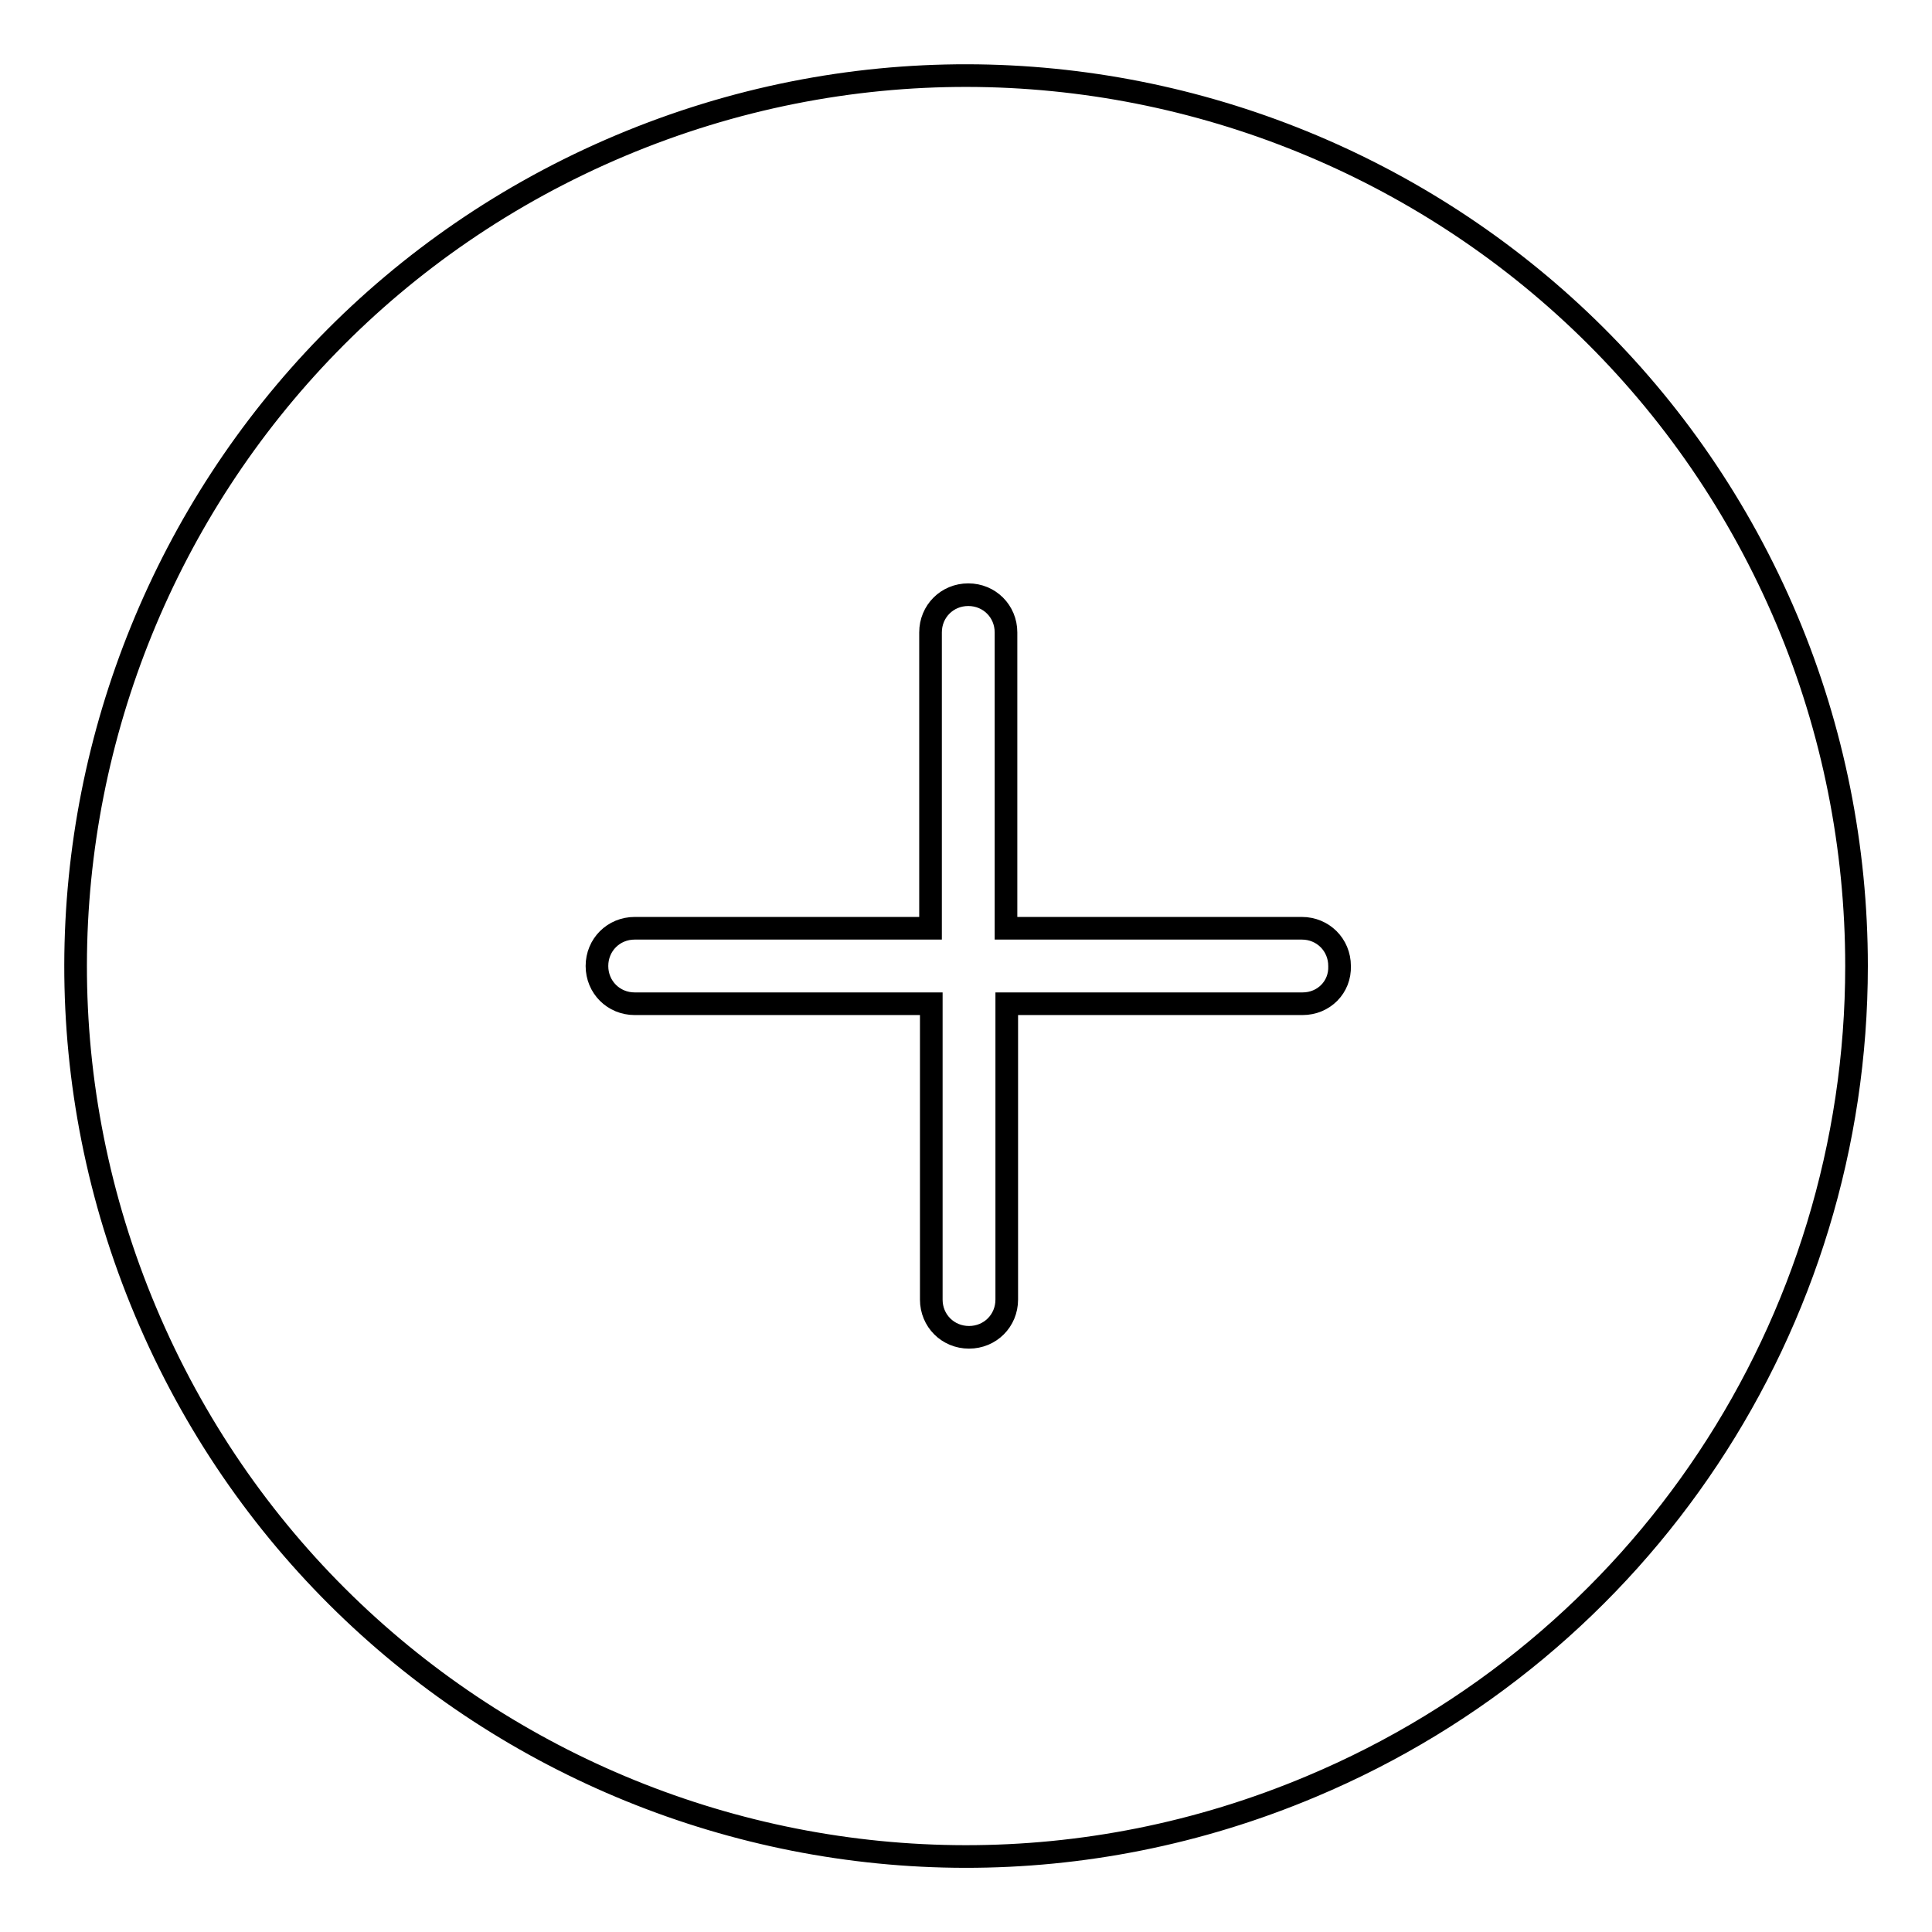
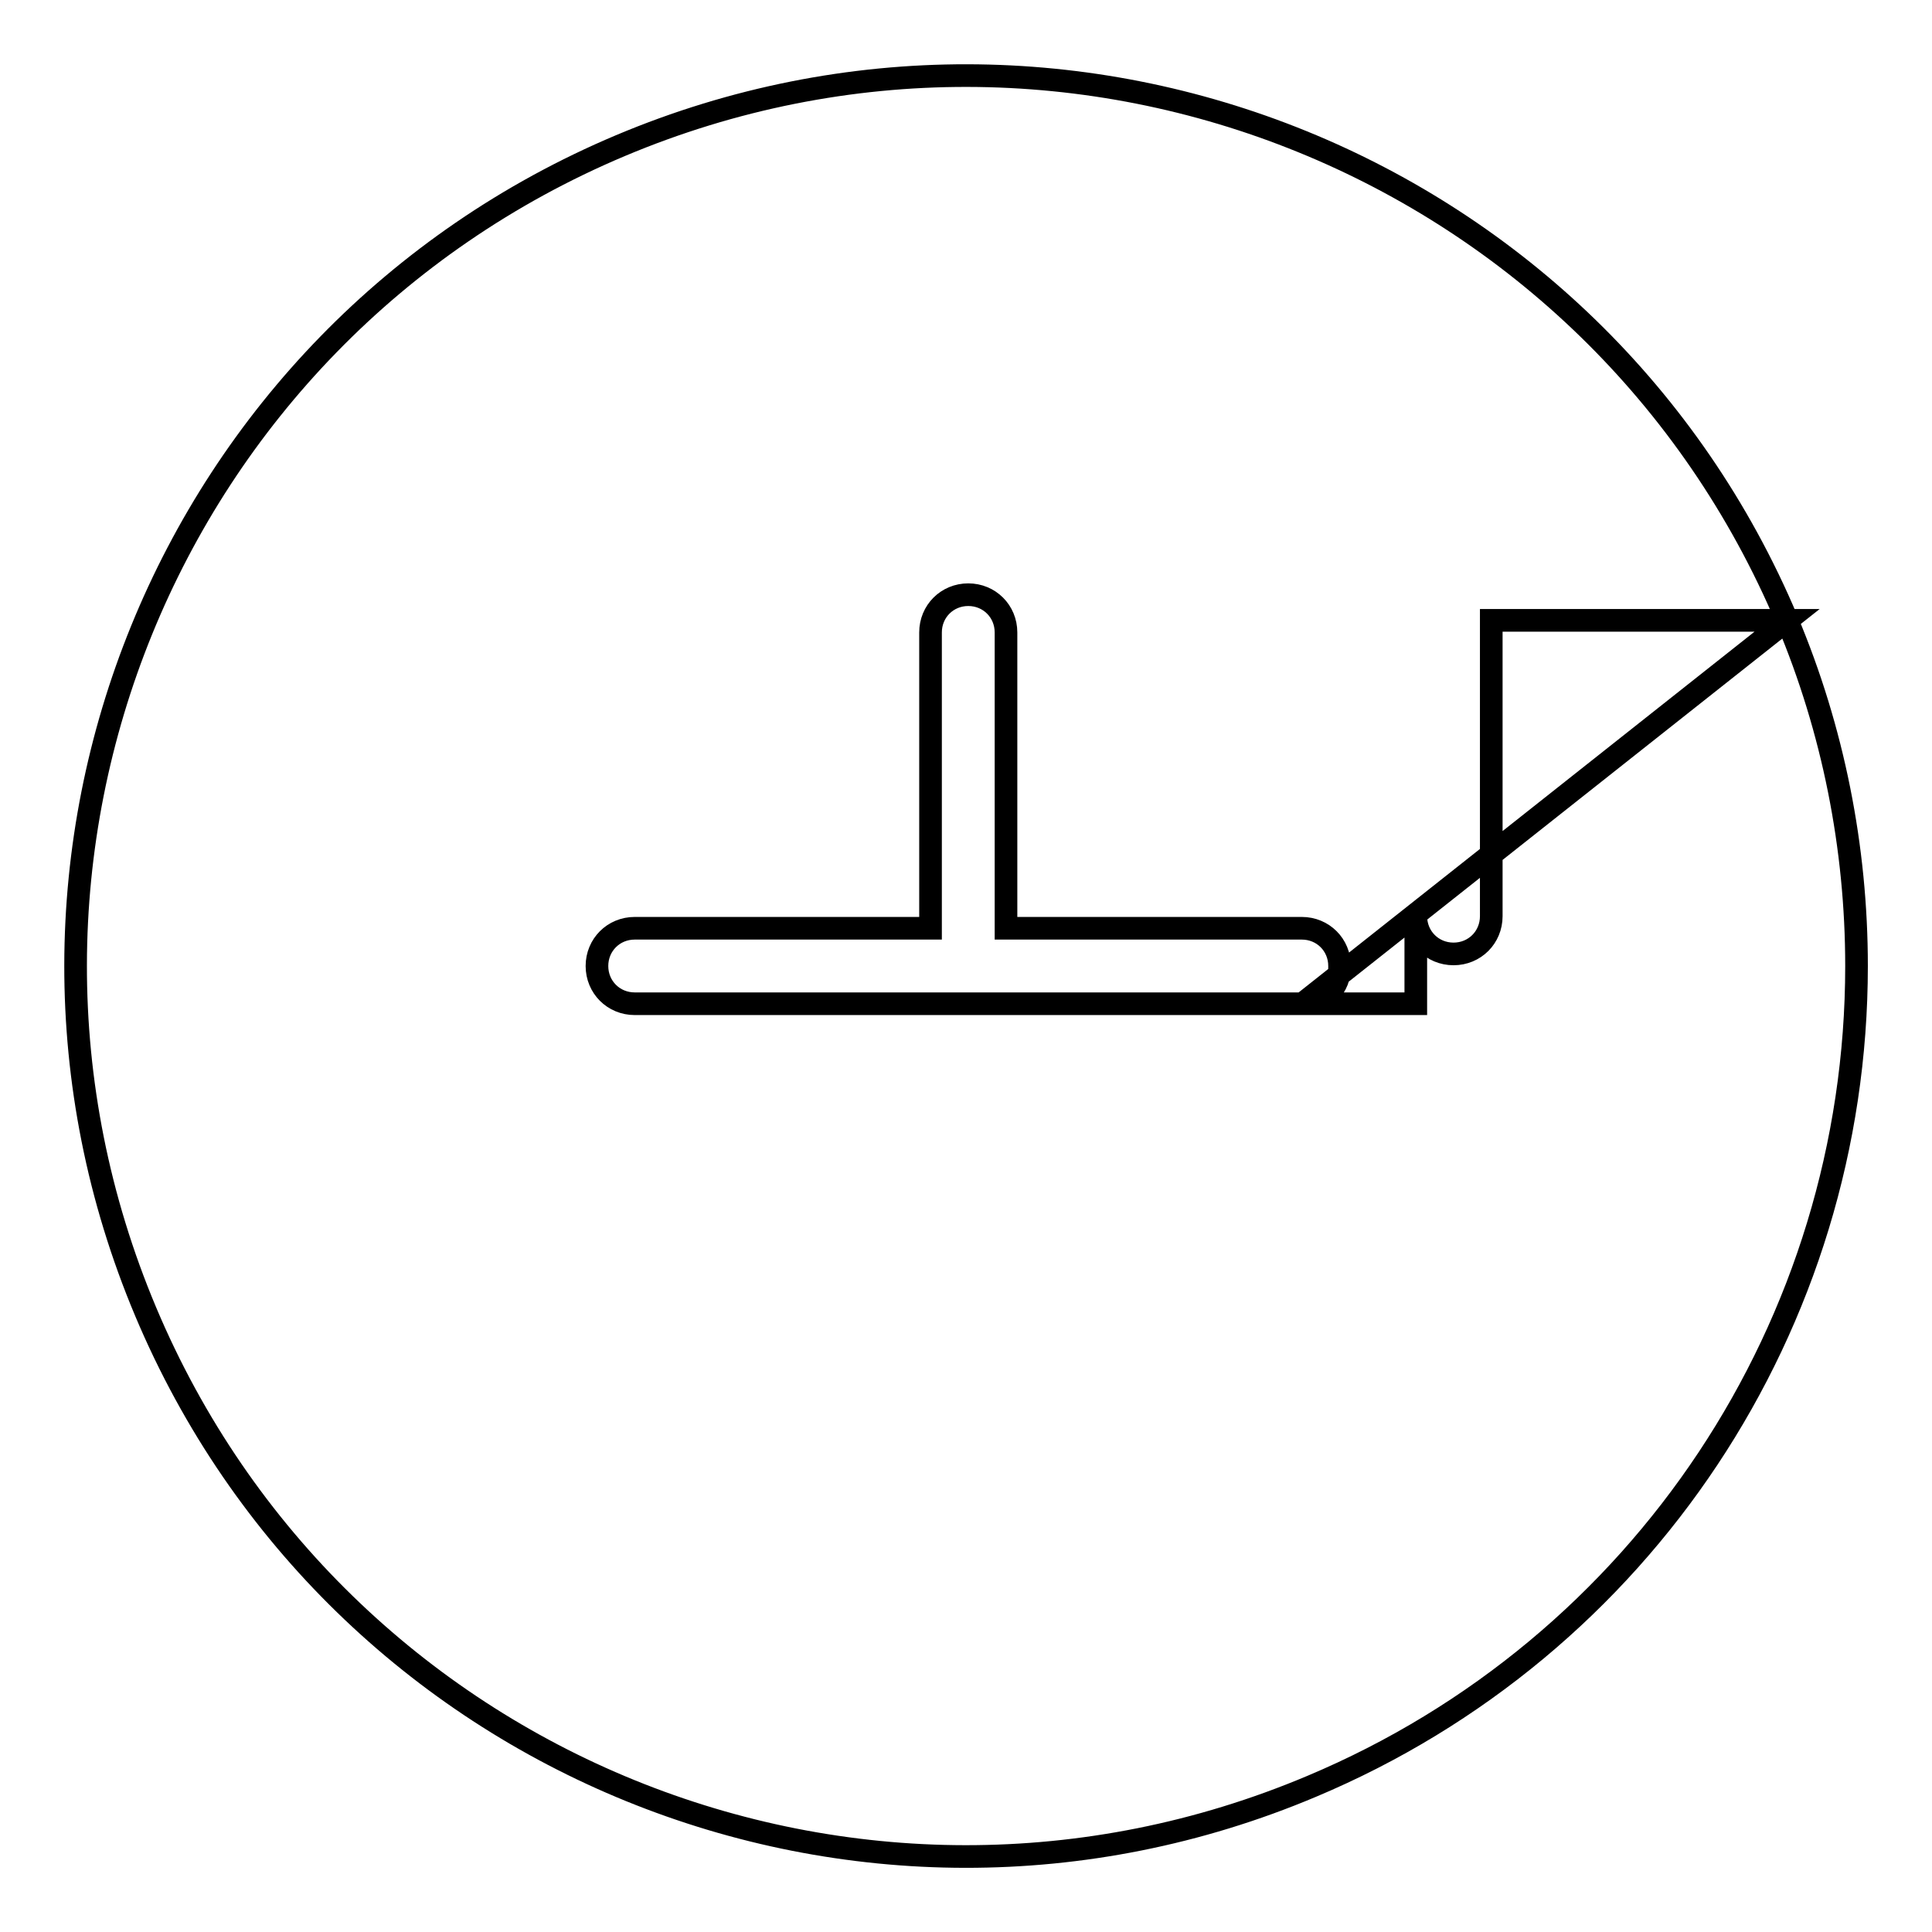
<svg xmlns="http://www.w3.org/2000/svg" version="1.1" x="0px" y="0px" viewBox="0 0 256 256" enable-background="new 0 0 256 256" xml:space="preserve">
  <g>
-     <path stroke-width="3" fill-opacity="0" stroke="#000000" d="M236.8,82.2C211.5,22.2,142.3-6,82.2,19.3C22.2,44.6-6,113.7,19.3,173.8c25.3,60.1,94.5,88.2,154.5,62.9 C217.6,218.3,246,175.5,246,128C246,112.3,242.9,96.7,236.8,82.2z M172.6,133h-39.2v39.2c0,2.8-2.2,5-5,5c-2.8,0-5-2.2-5-5V133 H84.1c-2.8,0-5-2.2-5-5c0-2.8,2.2-5,5-5h39.2V83.8c0-2.8,2.2-5,5-5c2.8,0,5,2.2,5,5V123h39.2c2.8,0,5,2.2,5,5 C177.6,130.8,175.4,133,172.6,133L172.6,133z" />
+     <path stroke-width="3" fill-opacity="0" stroke="#000000" d="M236.8,82.2C211.5,22.2,142.3-6,82.2,19.3C22.2,44.6-6,113.7,19.3,173.8c25.3,60.1,94.5,88.2,154.5,62.9 C217.6,218.3,246,175.5,246,128C246,112.3,242.9,96.7,236.8,82.2z h-39.2v39.2c0,2.8-2.2,5-5,5c-2.8,0-5-2.2-5-5V133 H84.1c-2.8,0-5-2.2-5-5c0-2.8,2.2-5,5-5h39.2V83.8c0-2.8,2.2-5,5-5c2.8,0,5,2.2,5,5V123h39.2c2.8,0,5,2.2,5,5 C177.6,130.8,175.4,133,172.6,133L172.6,133z" />
  </g>
</svg>